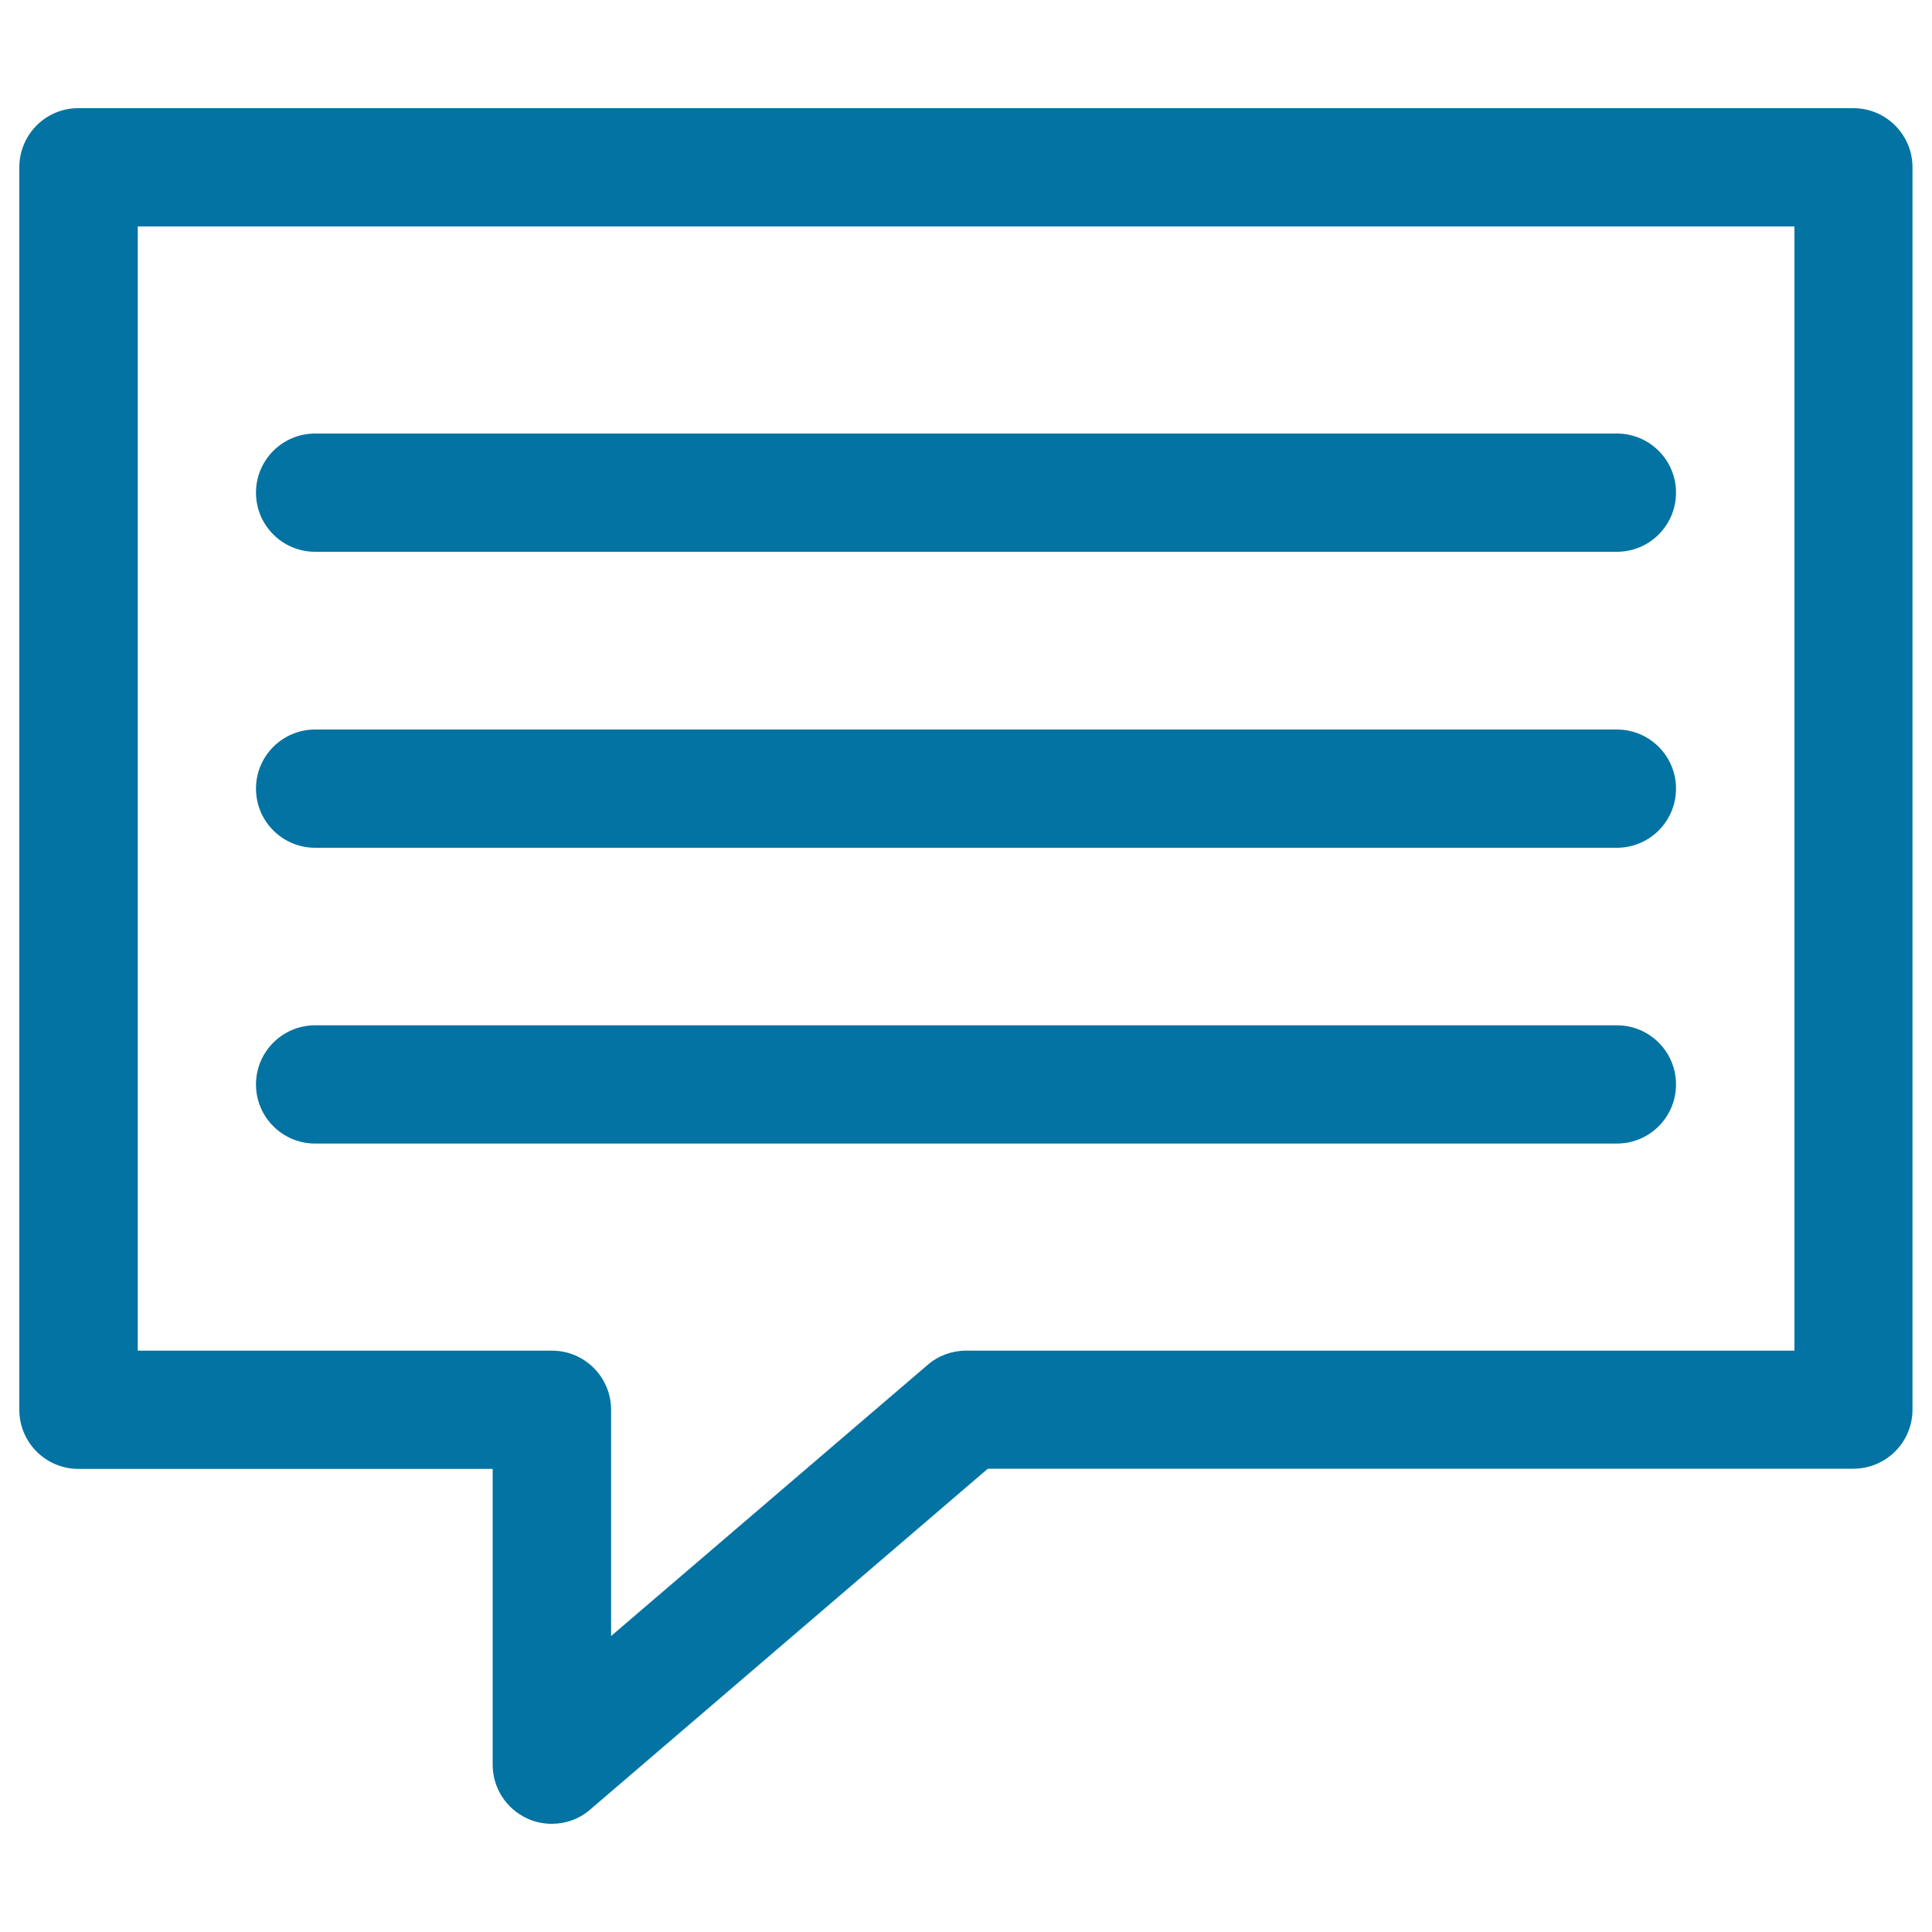
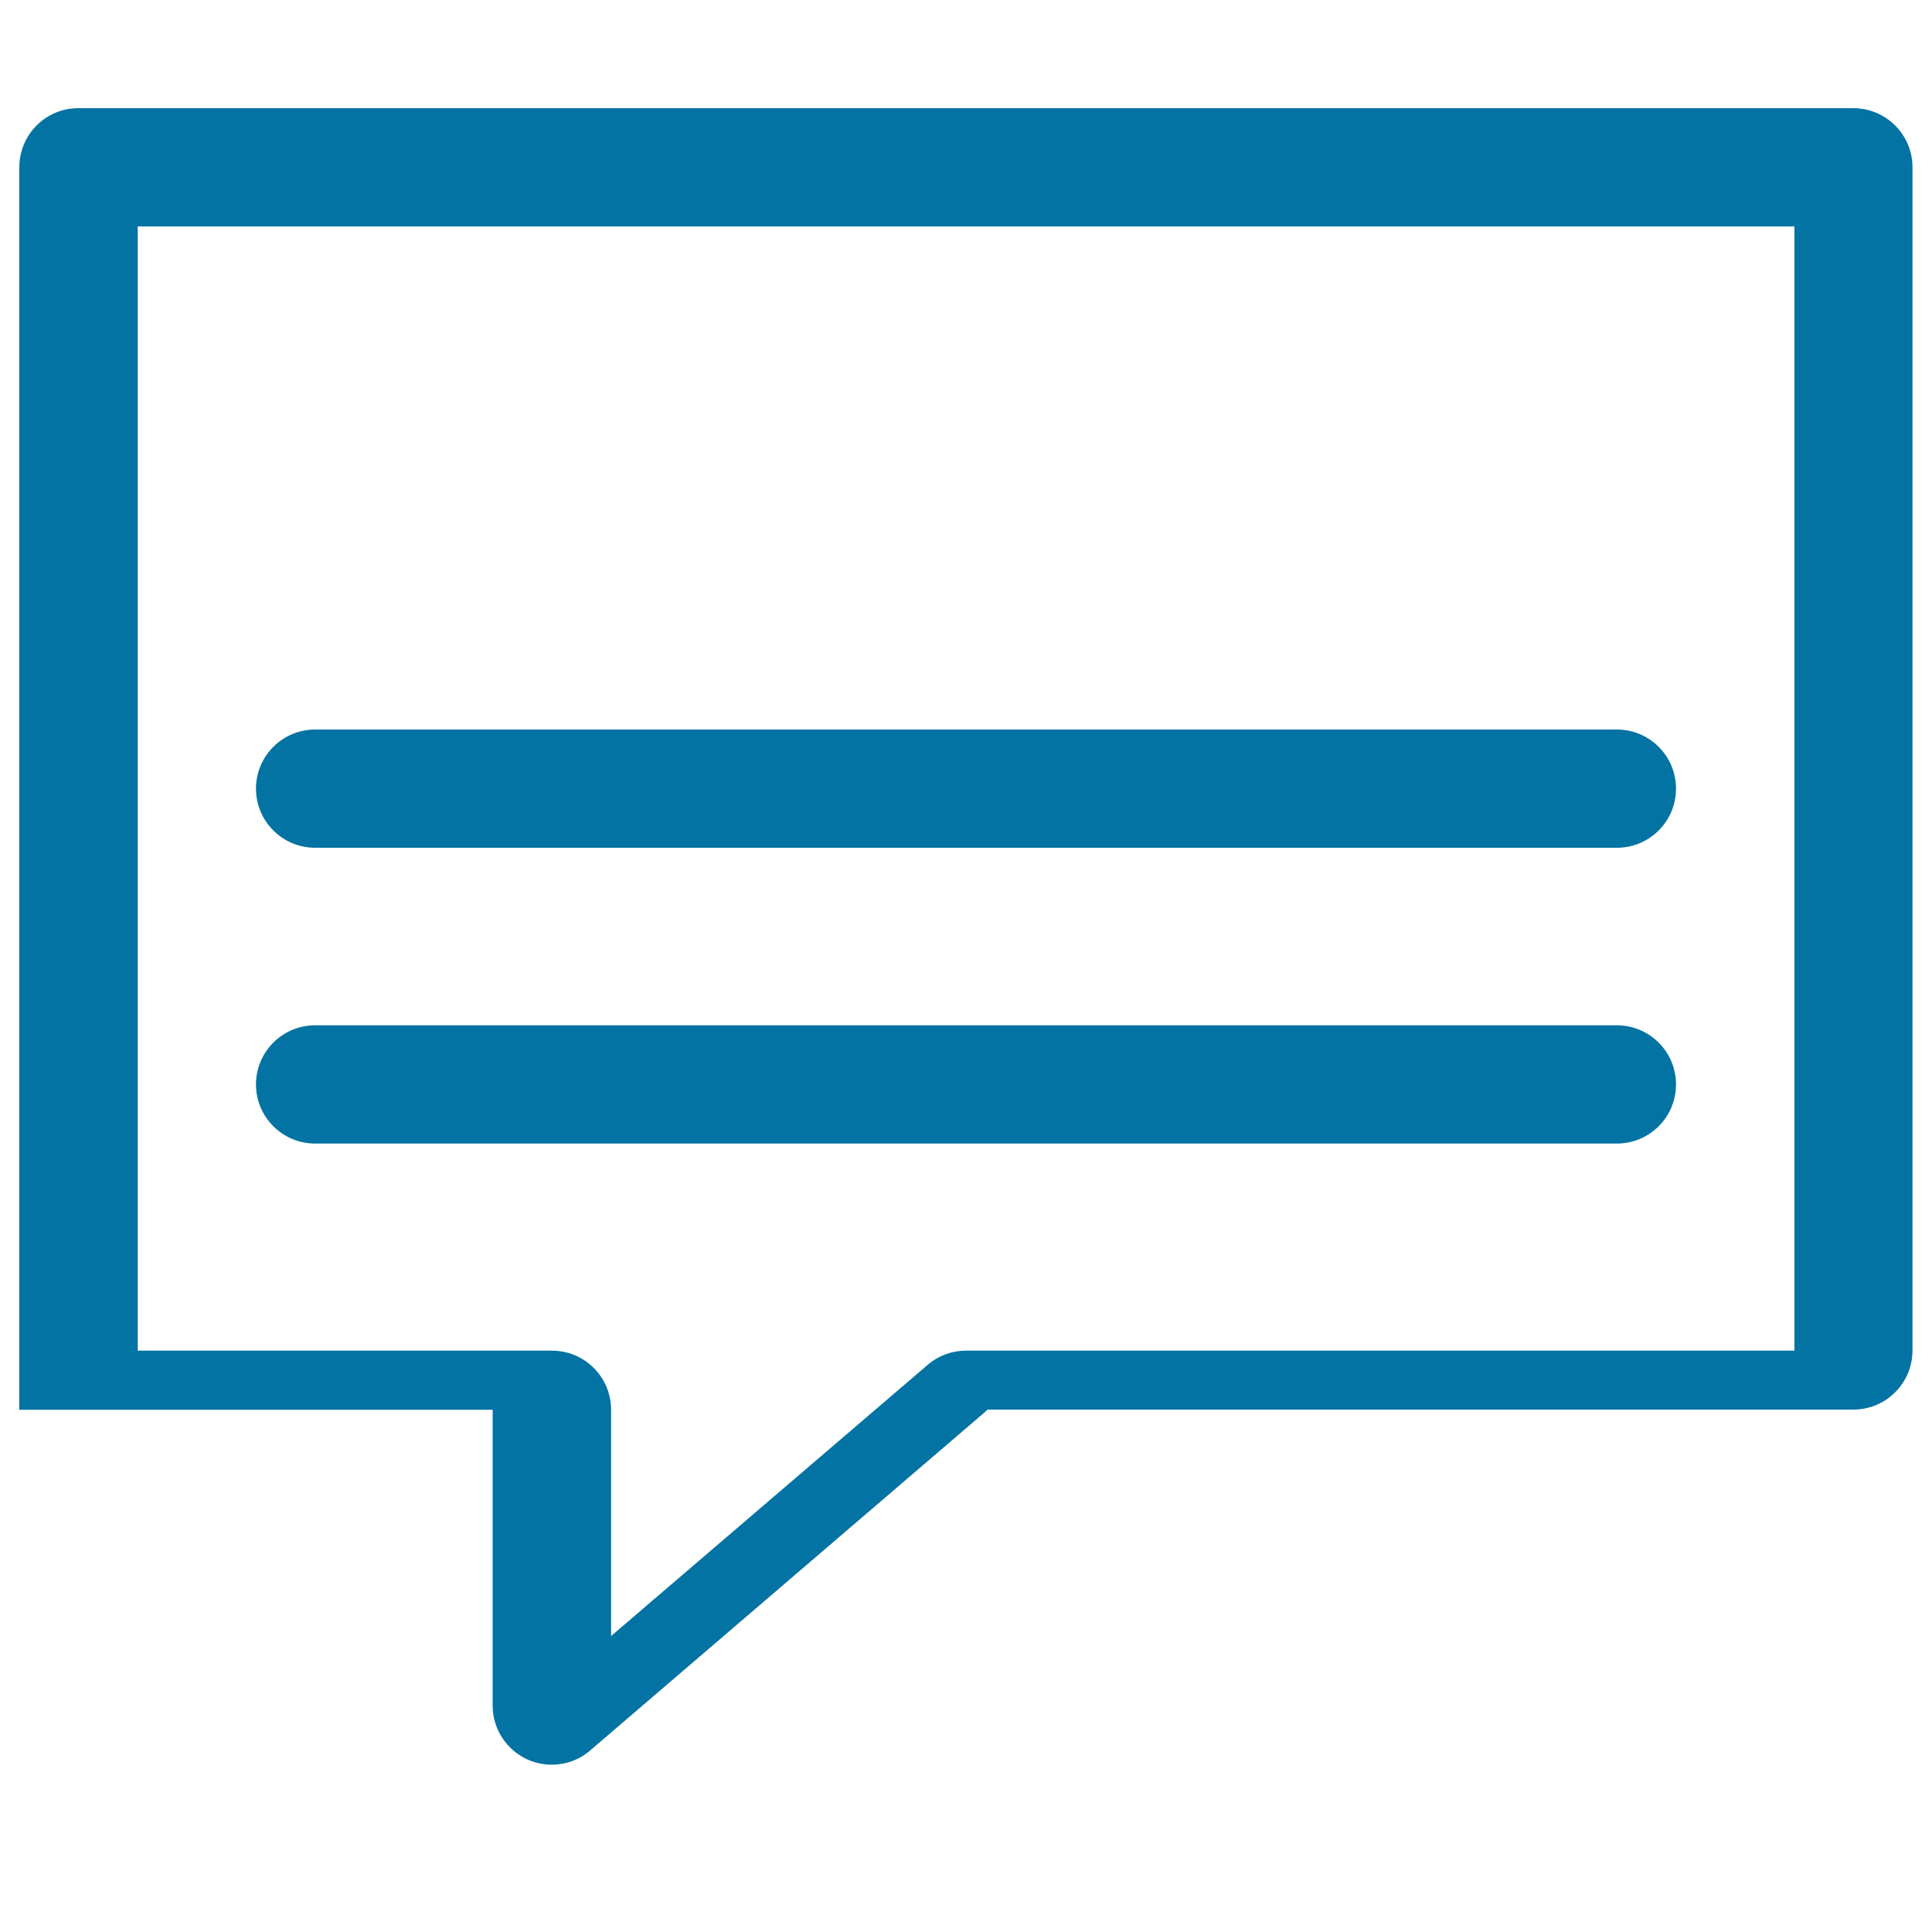
<svg xmlns="http://www.w3.org/2000/svg" viewBox="0 0 1000 1000" style="fill:#0273a2">
  <title>Dialogue Text SVG icon</title>
-   <path d="M163.1,285.6h673.8c16.9,0,30.6-13.7,30.6-30.6s-13.7-30.6-30.6-30.6H163.1c-16.9,0-30.6,13.7-30.6,30.6S146.2,285.6,163.1,285.6z" />
  <path d="M163.1,438.8h673.8c16.9,0,30.6-13.7,30.6-30.6s-13.7-30.6-30.6-30.6H163.1c-16.9,0-30.6,13.7-30.6,30.6S146.2,438.8,163.1,438.8z" />
  <path d="M867.5,561.3c0-16.9-13.7-30.6-30.6-30.6H163.1c-16.9,0-30.6,13.7-30.6,30.6s13.7,30.6,30.6,30.6h673.8C853.8,591.9,867.5,578.2,867.5,561.3z" />
-   <path d="M10,729.7c0,16.9,13.7,30.6,30.6,30.6H255v153.1c0,12,7,22.8,17.8,27.8c4.1,1.9,8.5,2.8,12.8,2.8c7.2,0,14.3-2.5,19.9-7.4l205.8-176.4h448c16.9,0,30.6-13.7,30.6-30.6V86.6c0-16.9-13.7-30.6-30.6-30.6H40.6C23.7,55.9,10,69.7,10,86.6V729.7z M71.3,117.2h857.5v581.9H500c-7.3,0-14.4,2.6-19.9,7.4L316.3,846.8V729.7c0-16.9-13.7-30.6-30.6-30.6H71.3V117.2z" />
+   <path d="M10,729.7H255v153.1c0,12,7,22.8,17.8,27.8c4.1,1.9,8.5,2.8,12.8,2.8c7.2,0,14.3-2.5,19.9-7.4l205.8-176.4h448c16.9,0,30.6-13.7,30.6-30.6V86.6c0-16.9-13.7-30.6-30.6-30.6H40.6C23.7,55.9,10,69.7,10,86.6V729.7z M71.3,117.2h857.5v581.9H500c-7.3,0-14.4,2.6-19.9,7.4L316.3,846.8V729.7c0-16.9-13.7-30.6-30.6-30.6H71.3V117.2z" />
</svg>